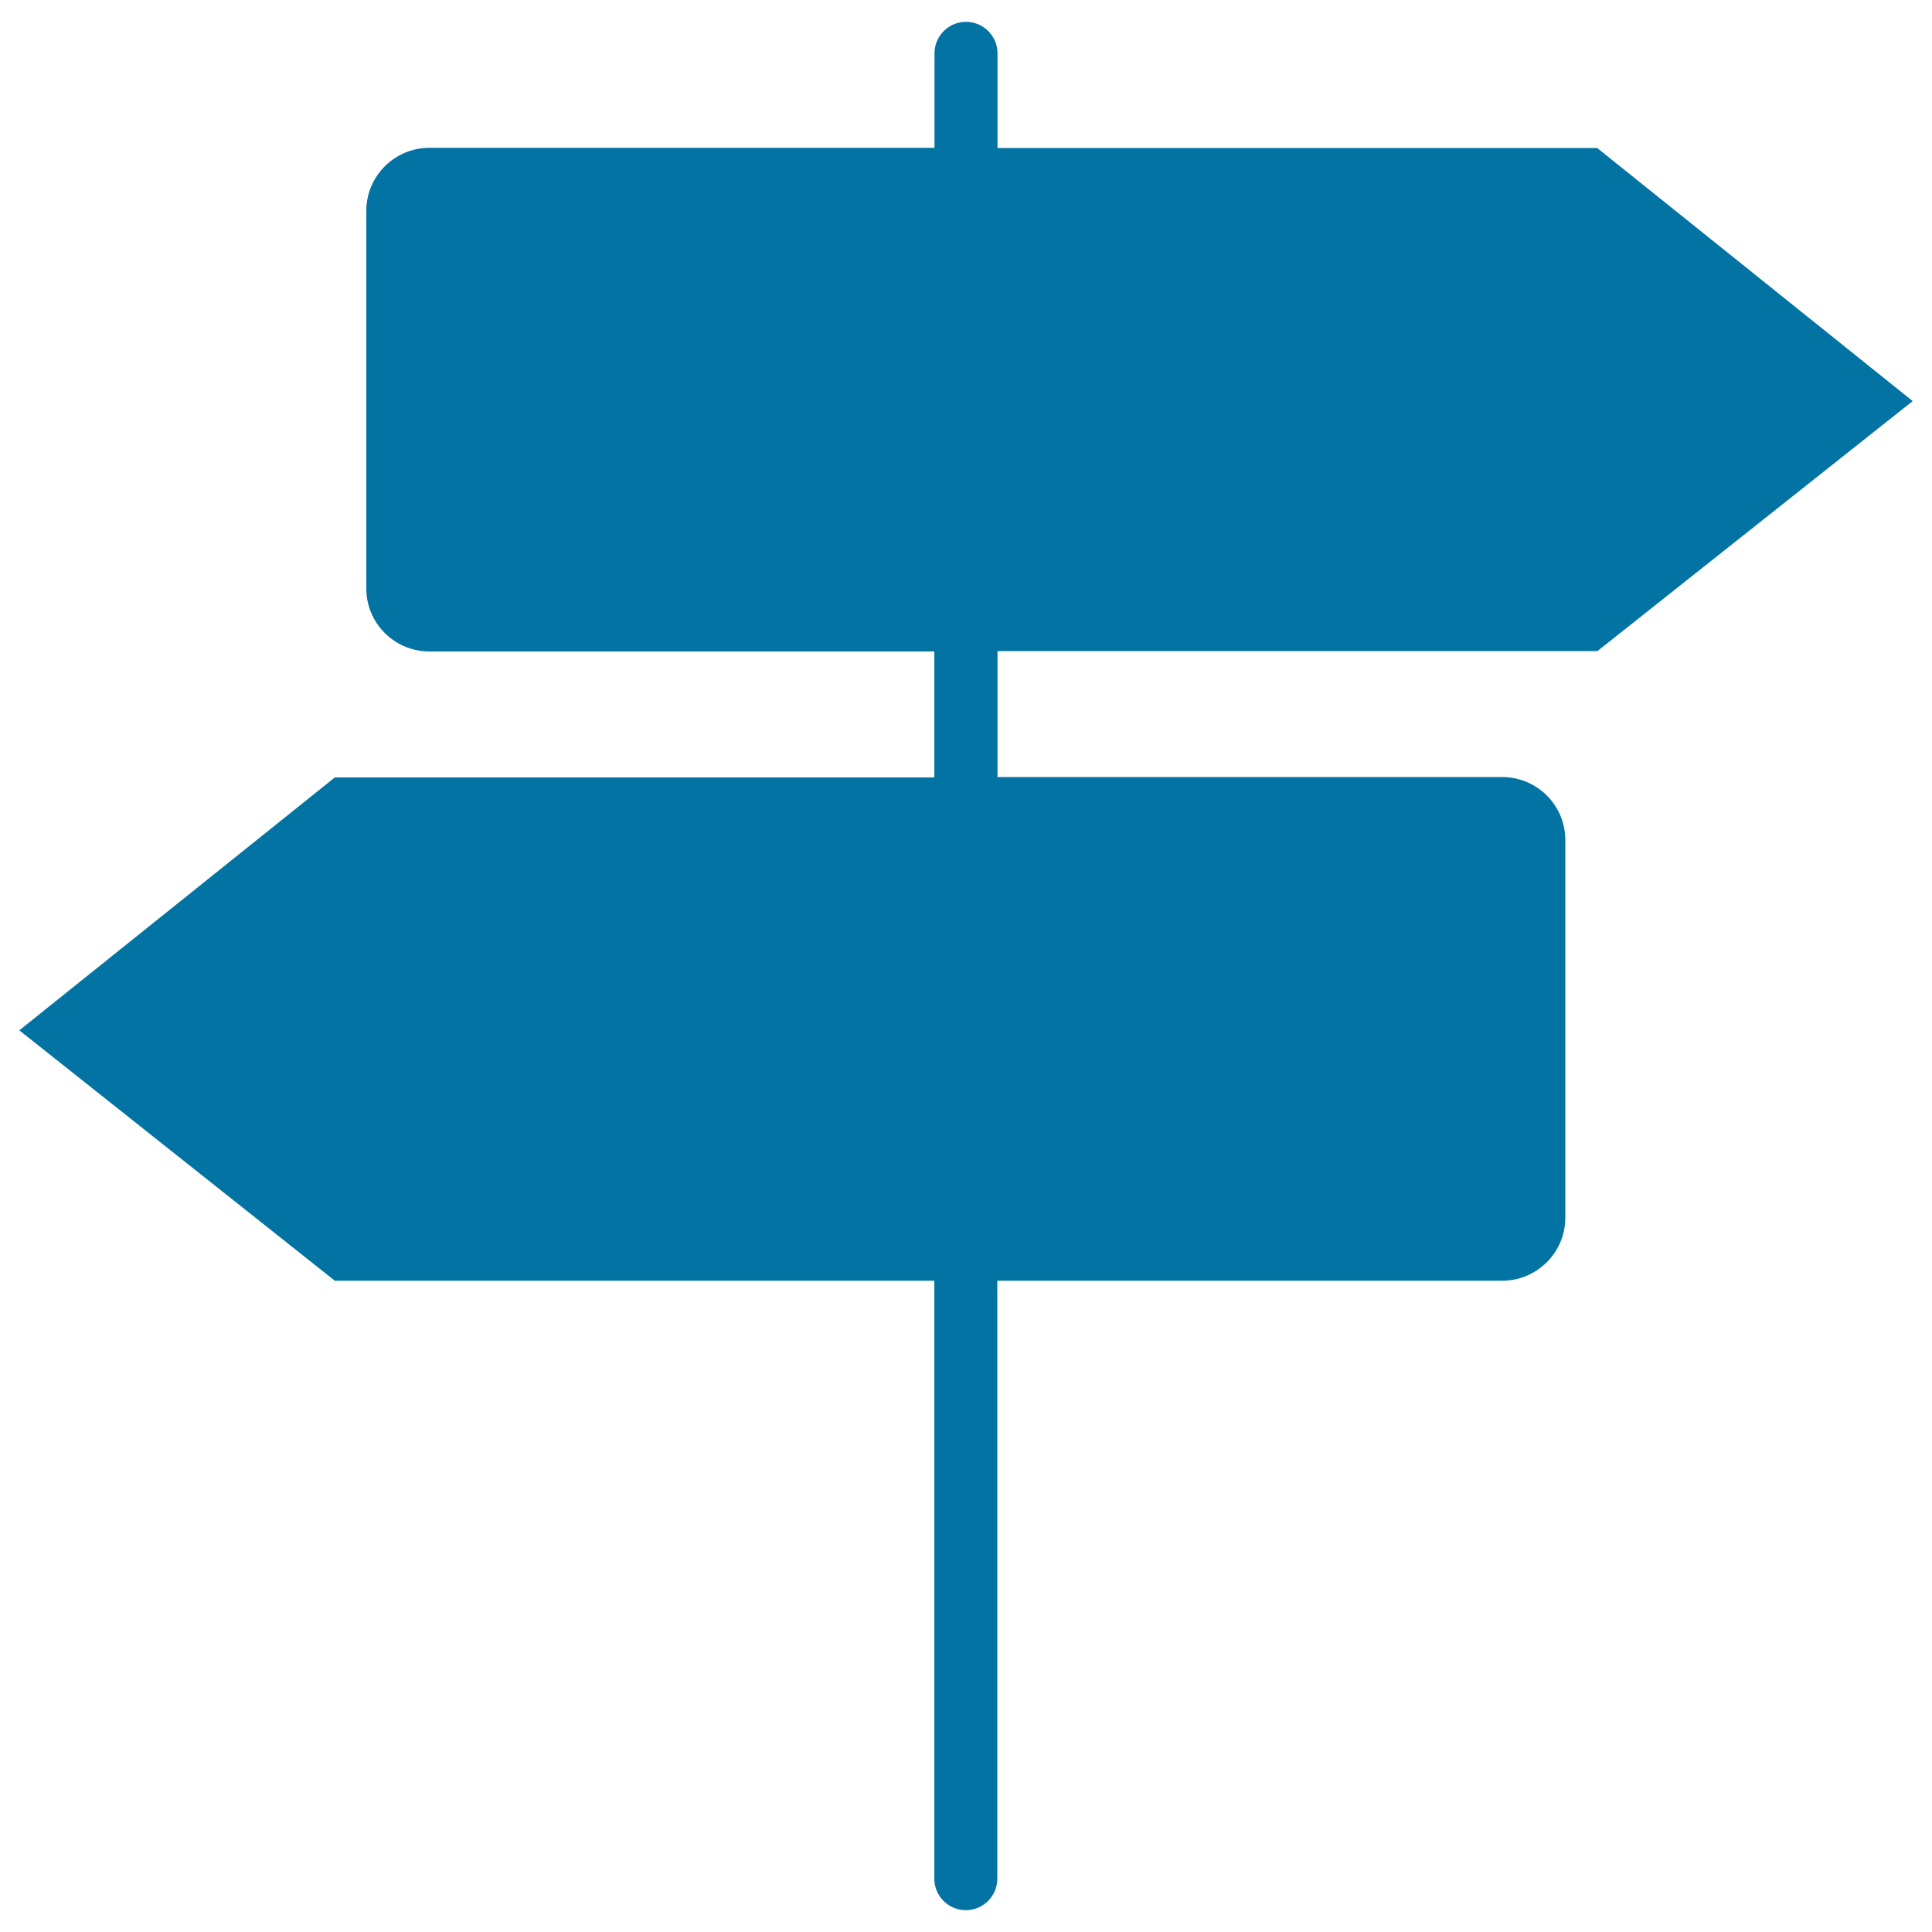
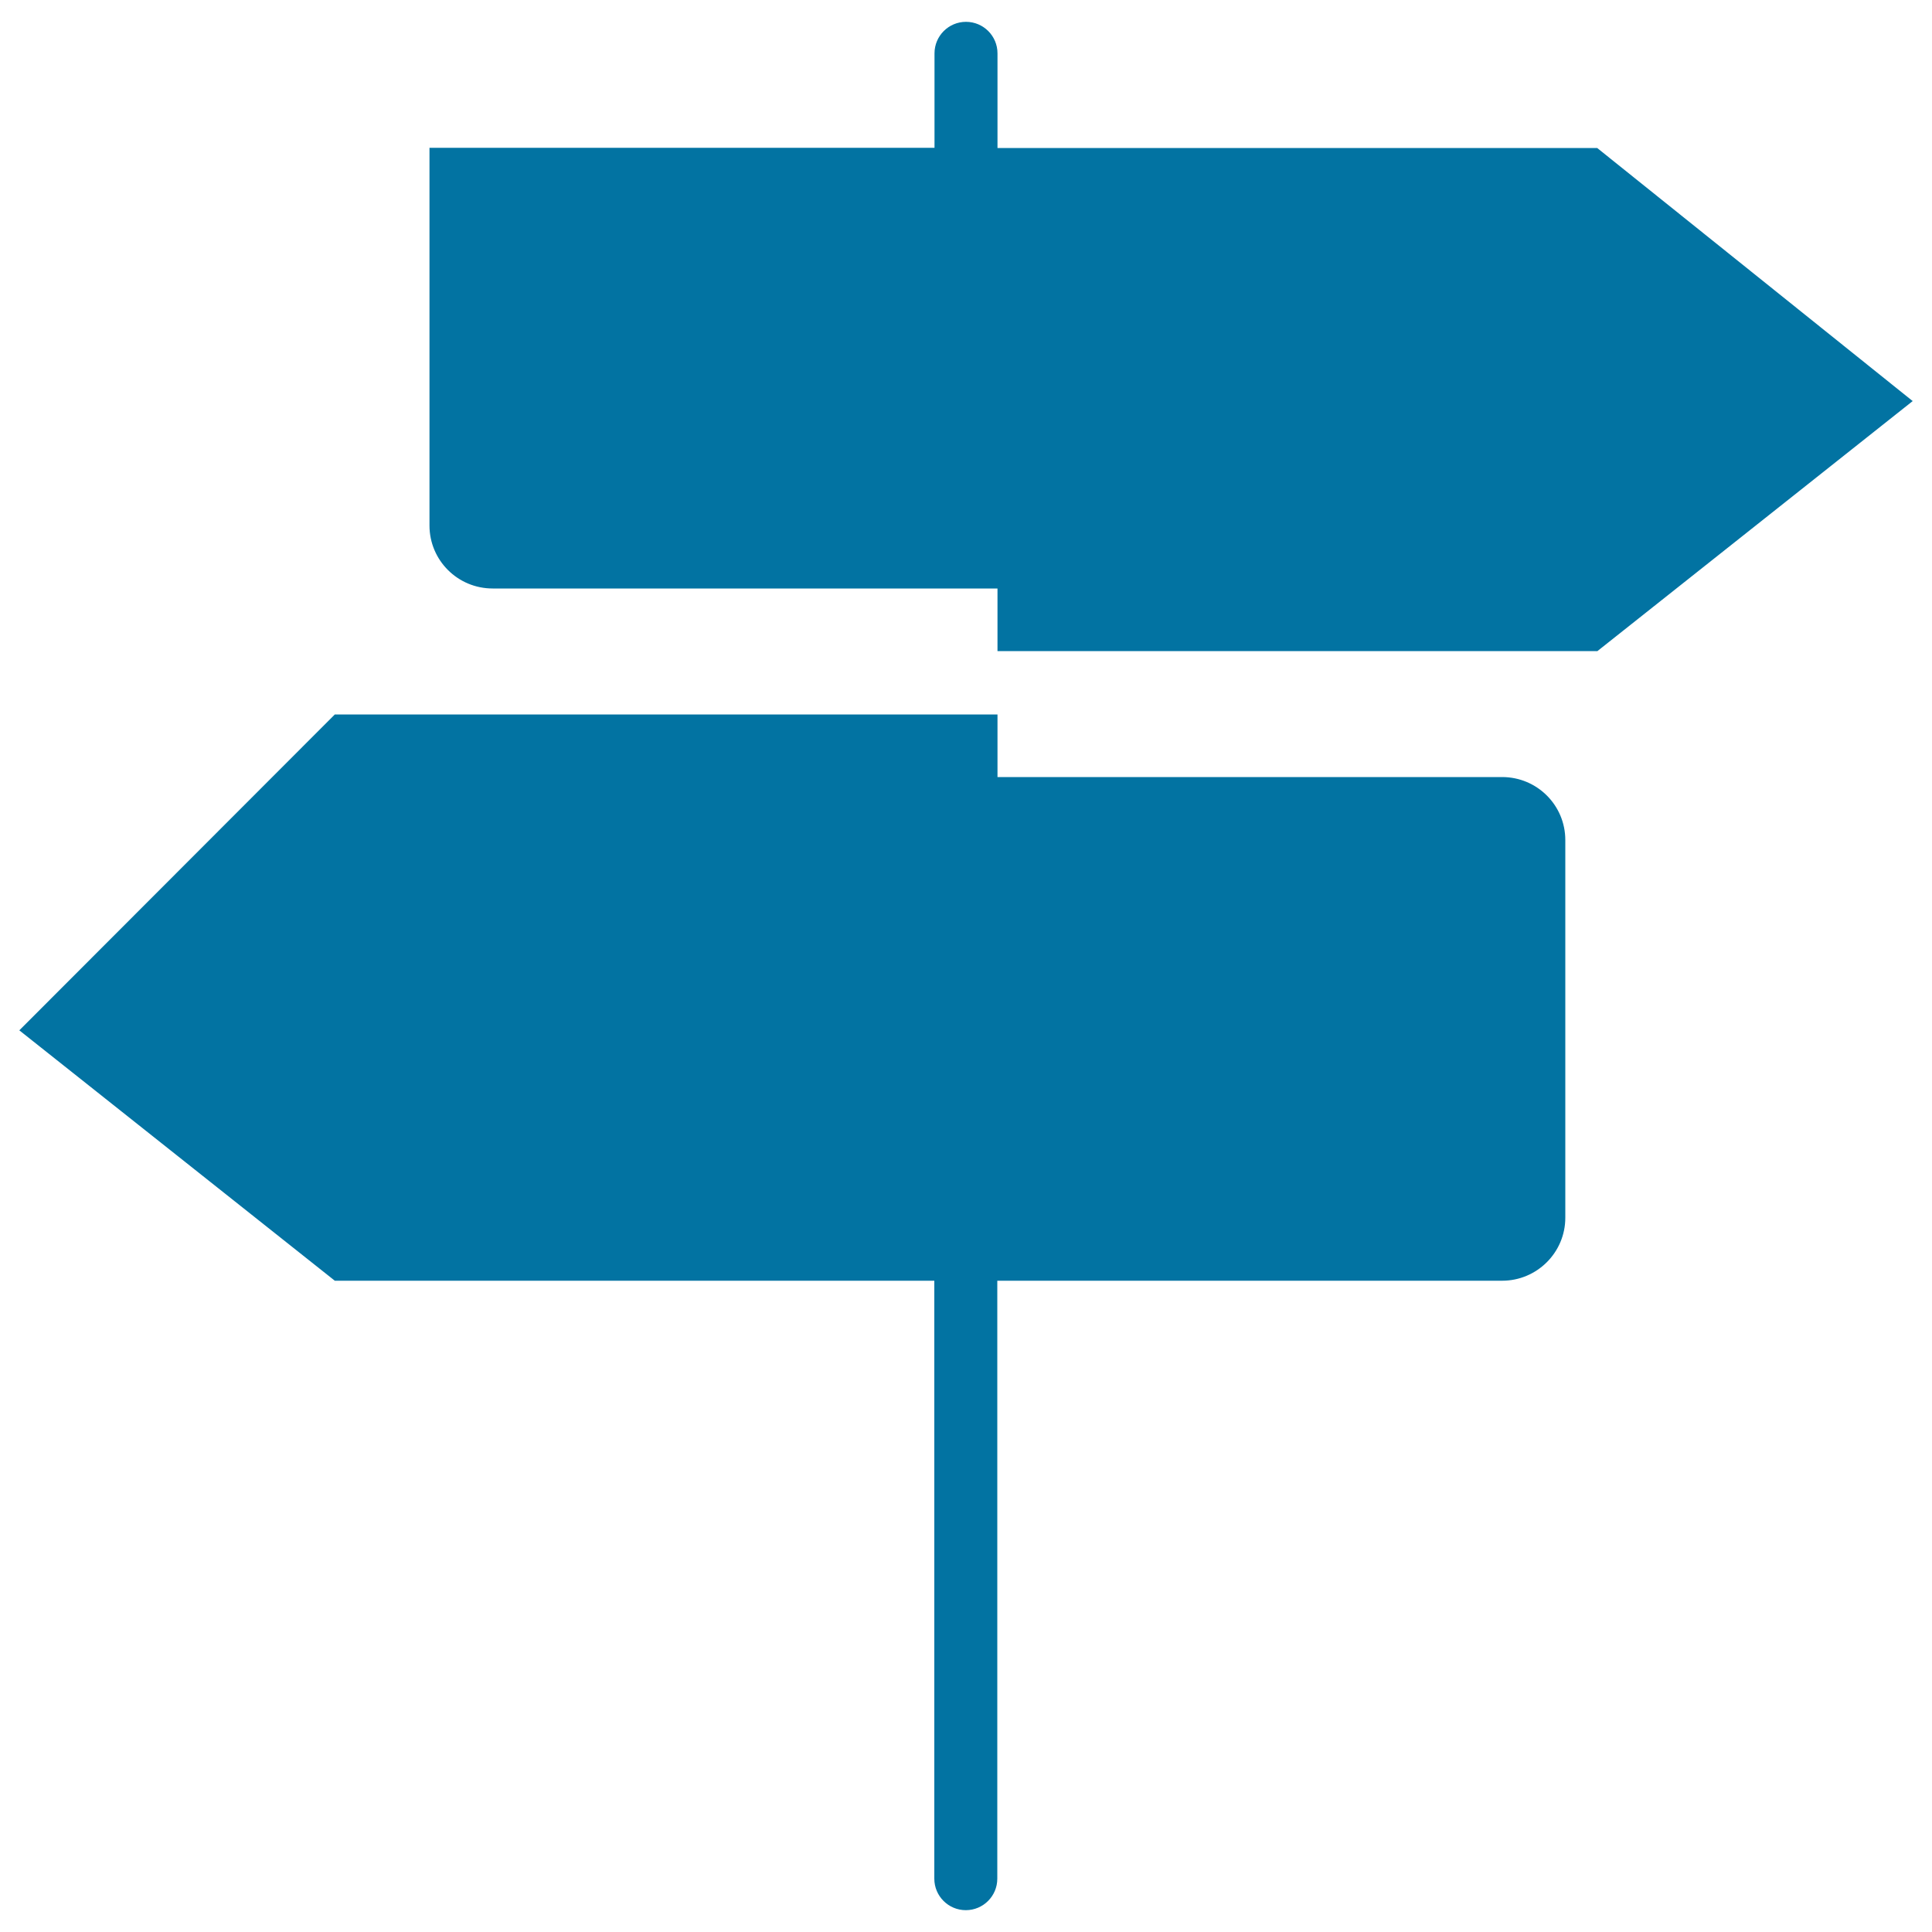
<svg xmlns="http://www.w3.org/2000/svg" viewBox="0 0 1000 1000" style="fill:#0273a2">
  <title>Direction Signs SVG icon</title>
  <g>
    <g id="Shape_889">
      <g>
-         <path d="M826.7,337.1L990,207.6l-163.3-131H516.3V27.6c0-9-7.3-16.3-16.3-16.3c-9,0-16.3,7.3-16.3,16.3v48.9H222.3c-18,0-32.7,14.6-32.7,32.6v195.5c0,18,14.6,32.6,32.7,32.6h261.3v65.2H173.3L10,533.3l163.3,129.6h310.3v309.5c0,9,7.3,16.3,16.3,16.3c9,0,16.3-7.3,16.3-16.3V662.9h261.3c18,0,32.7-14.6,32.7-32.6V434.8c0-18-14.6-32.6-32.7-32.6H516.3v-65.2H826.7z" />
+         <path d="M826.7,337.1L990,207.6l-163.3-131H516.3V27.6c0-9-7.3-16.3-16.3-16.3c-9,0-16.3,7.3-16.3,16.3v48.9H222.3v195.5c0,18,14.6,32.6,32.7,32.6h261.3v65.2H173.3L10,533.3l163.3,129.6h310.3v309.5c0,9,7.3,16.3,16.3,16.3c9,0,16.3-7.3,16.3-16.3V662.9h261.3c18,0,32.7-14.6,32.7-32.6V434.8c0-18-14.6-32.6-32.7-32.6H516.3v-65.2H826.7z" />
      </g>
    </g>
  </g>
</svg>